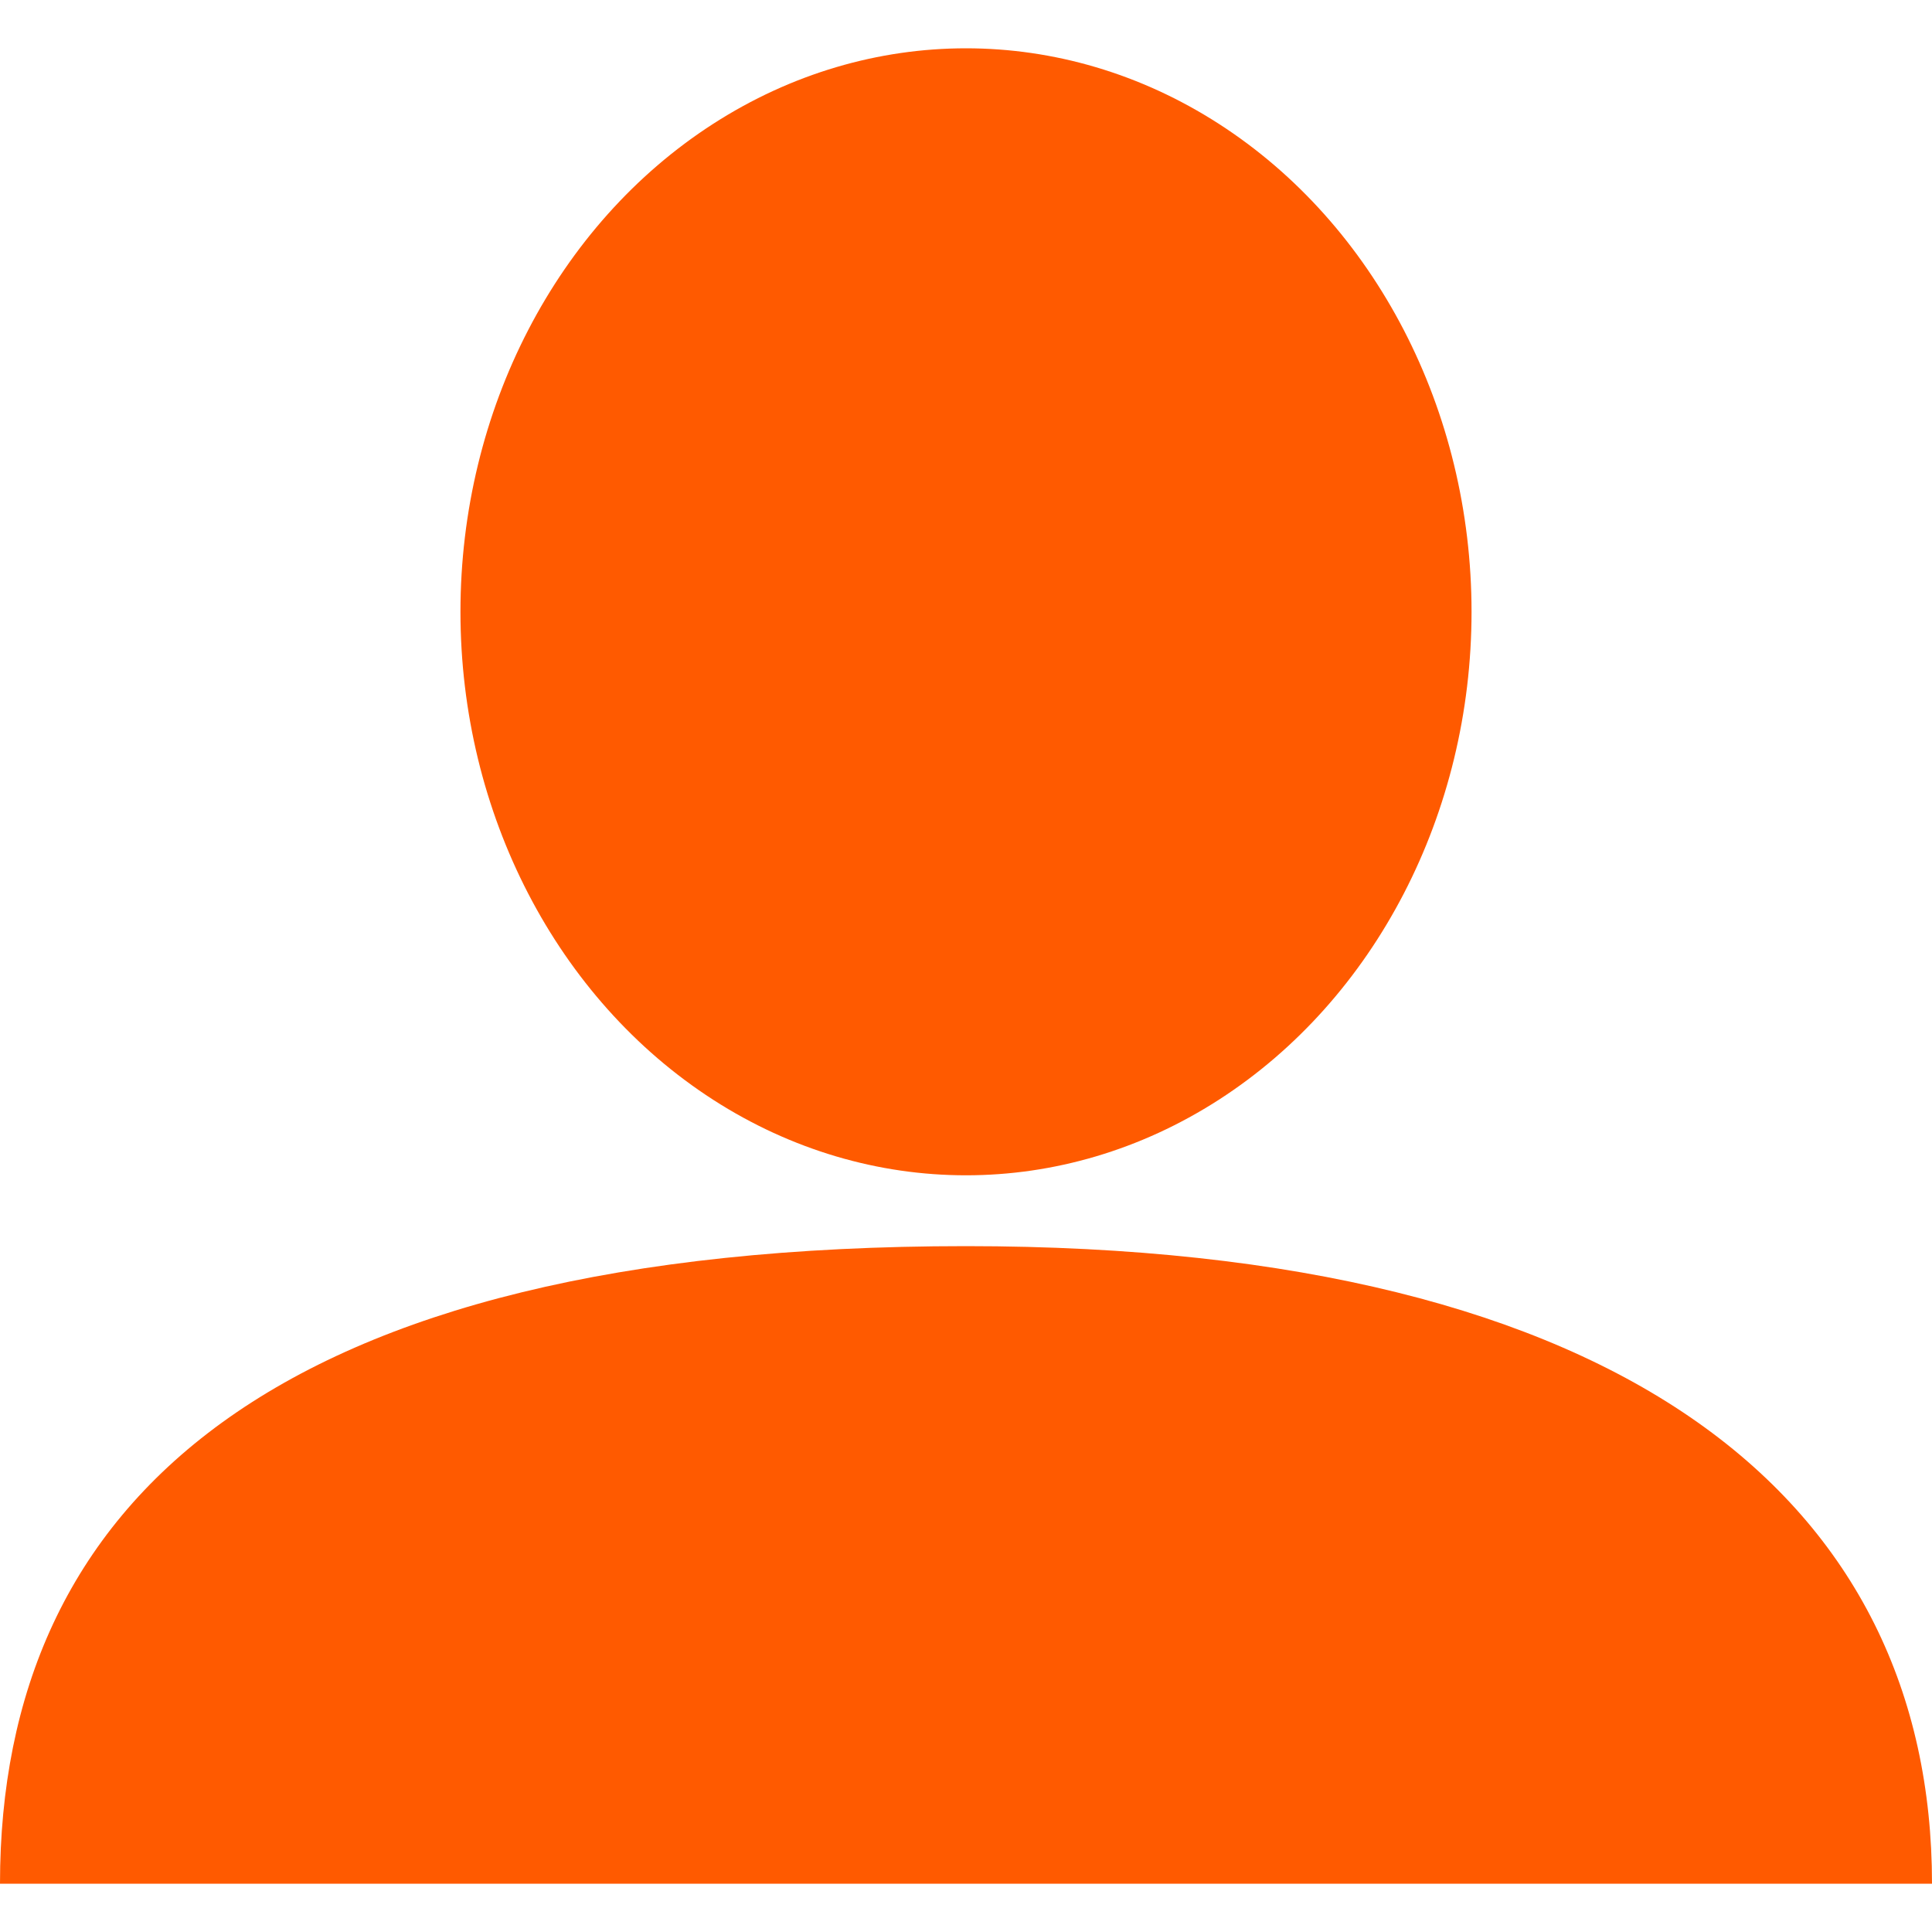
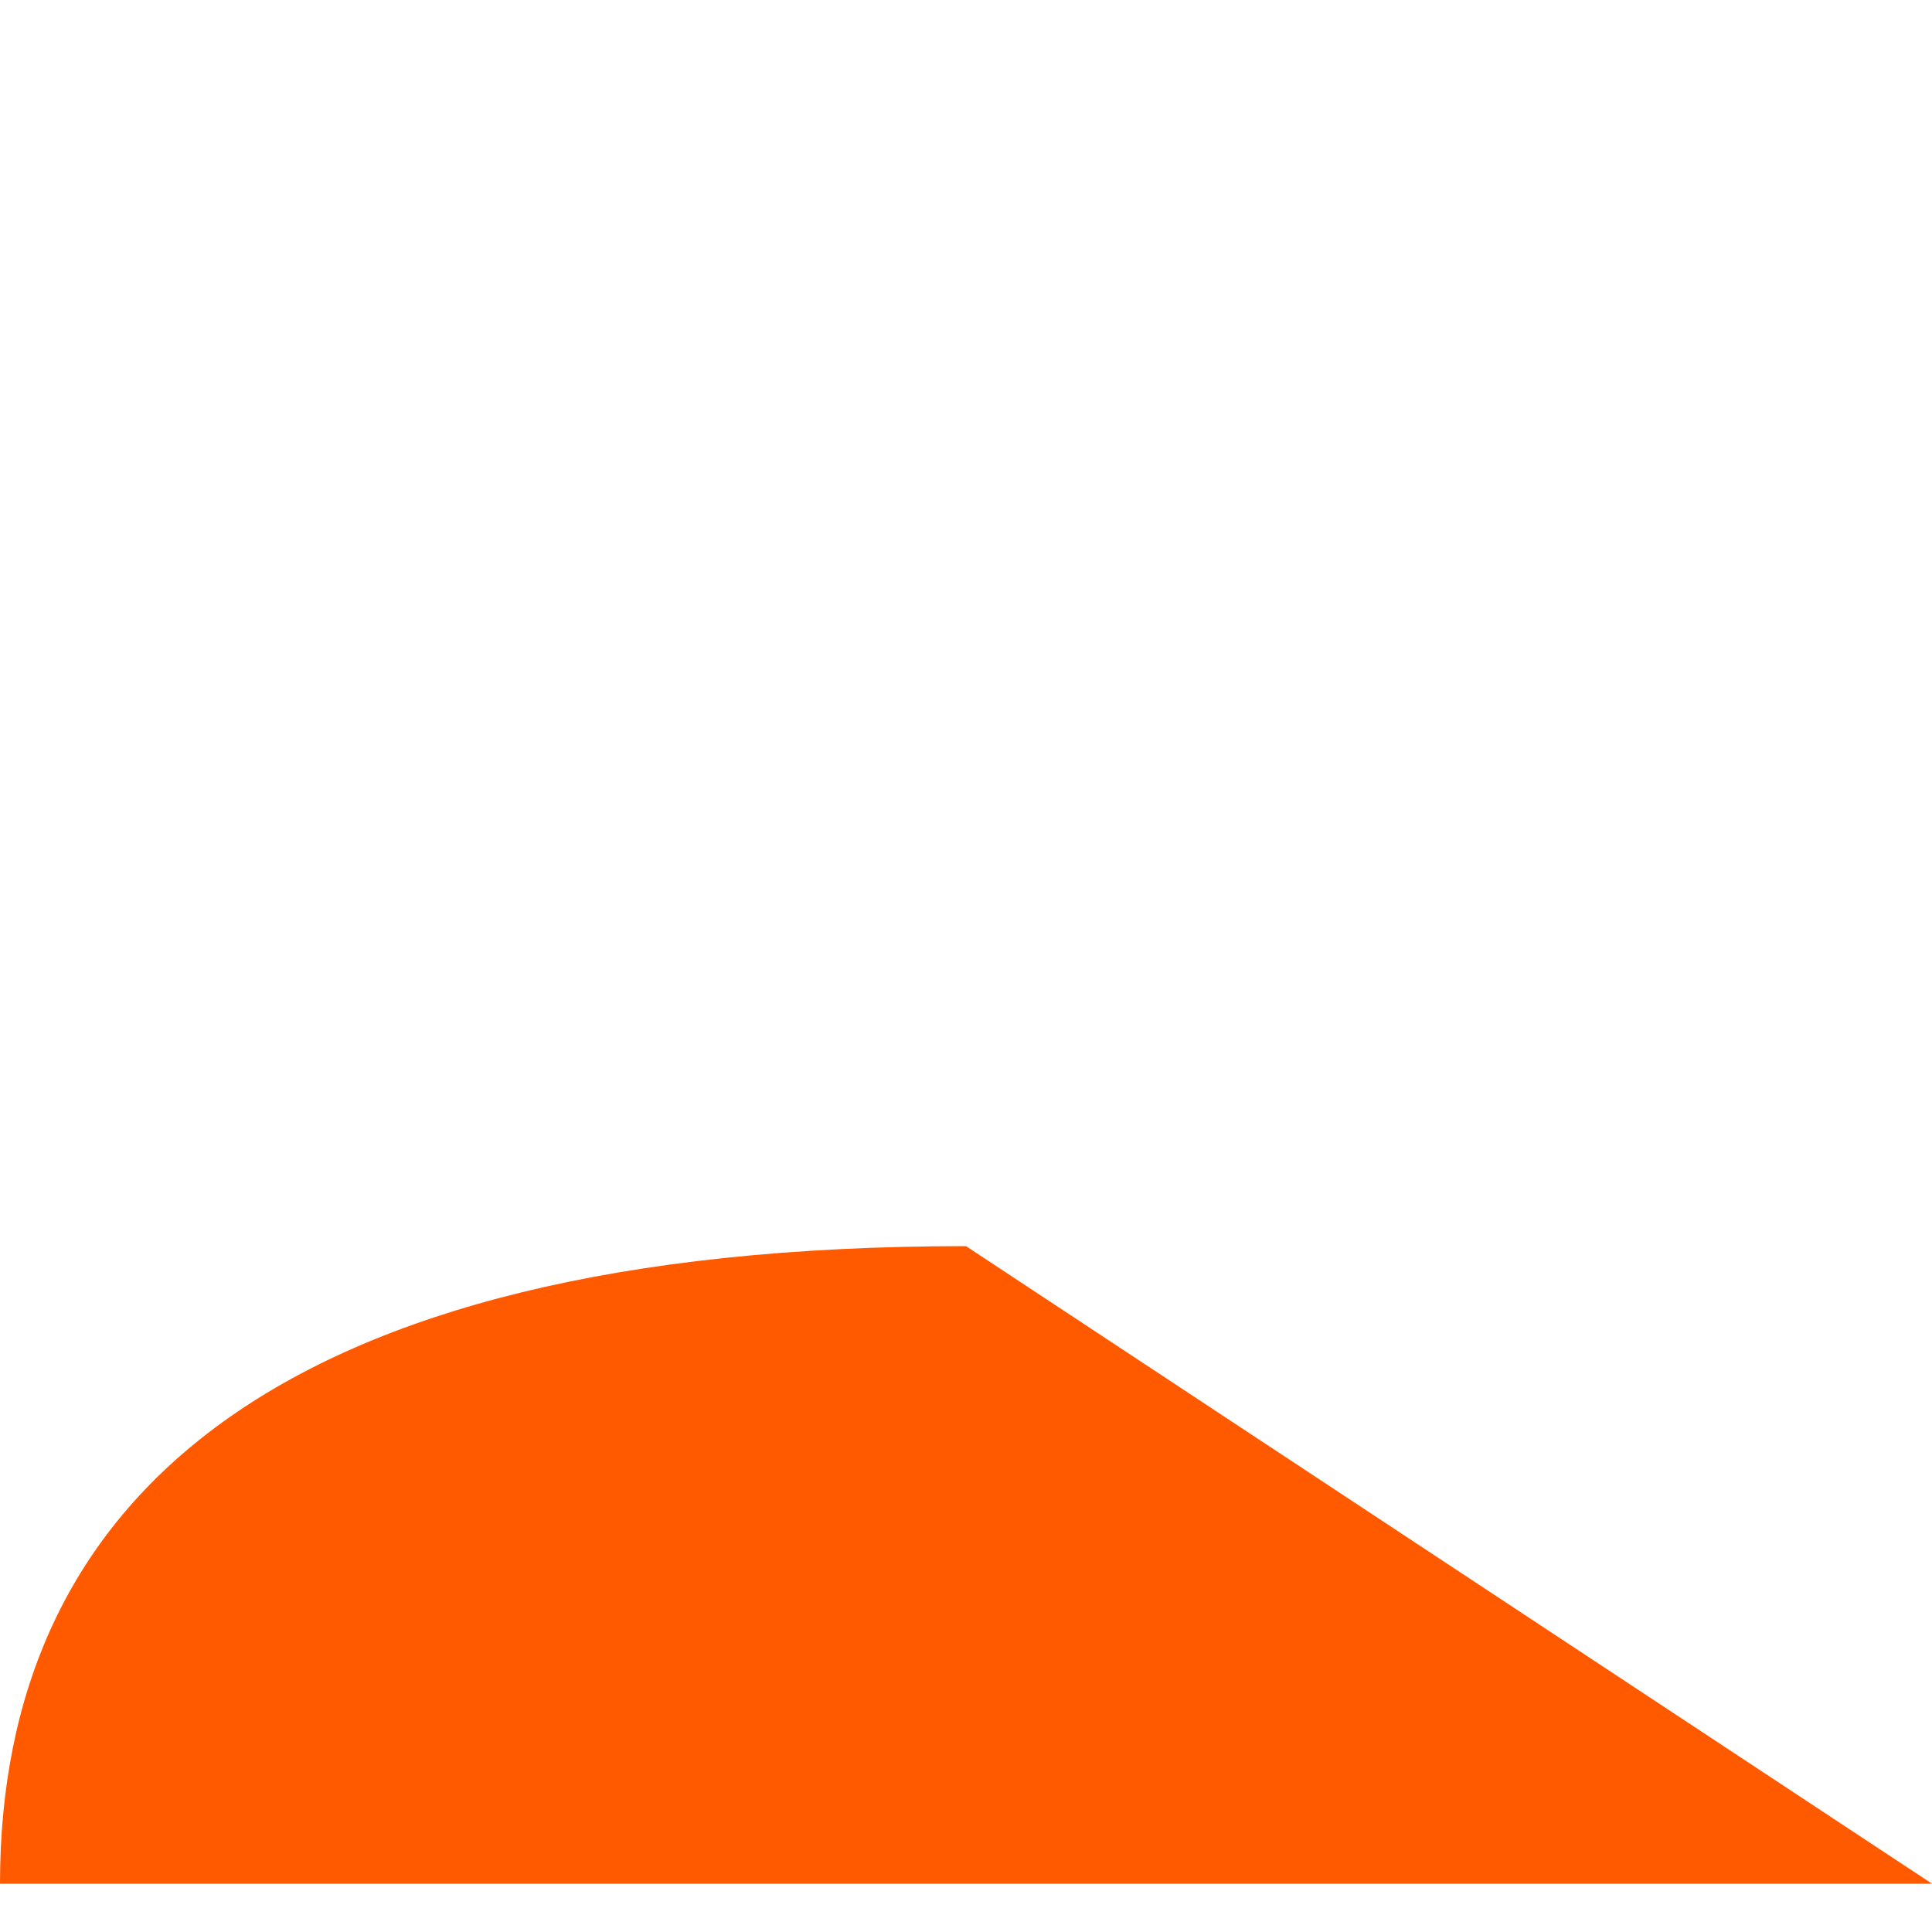
<svg xmlns="http://www.w3.org/2000/svg" enable-background="new 0 0 60 60" height="60" viewBox="0 0 60 60" width="60">
  <g fill="#ff5a00">
-     <ellipse cx="30" cy="19" rx="15.7" ry="17.5" />
-     <path d="m30 38.7c-21.6 0-30 8-30 19.8h60c0-11.8-9.4-19.8-30-19.8z" />
+     <path d="m30 38.7c-21.6 0-30 8-30 19.8h60z" />
  </g>
</svg>